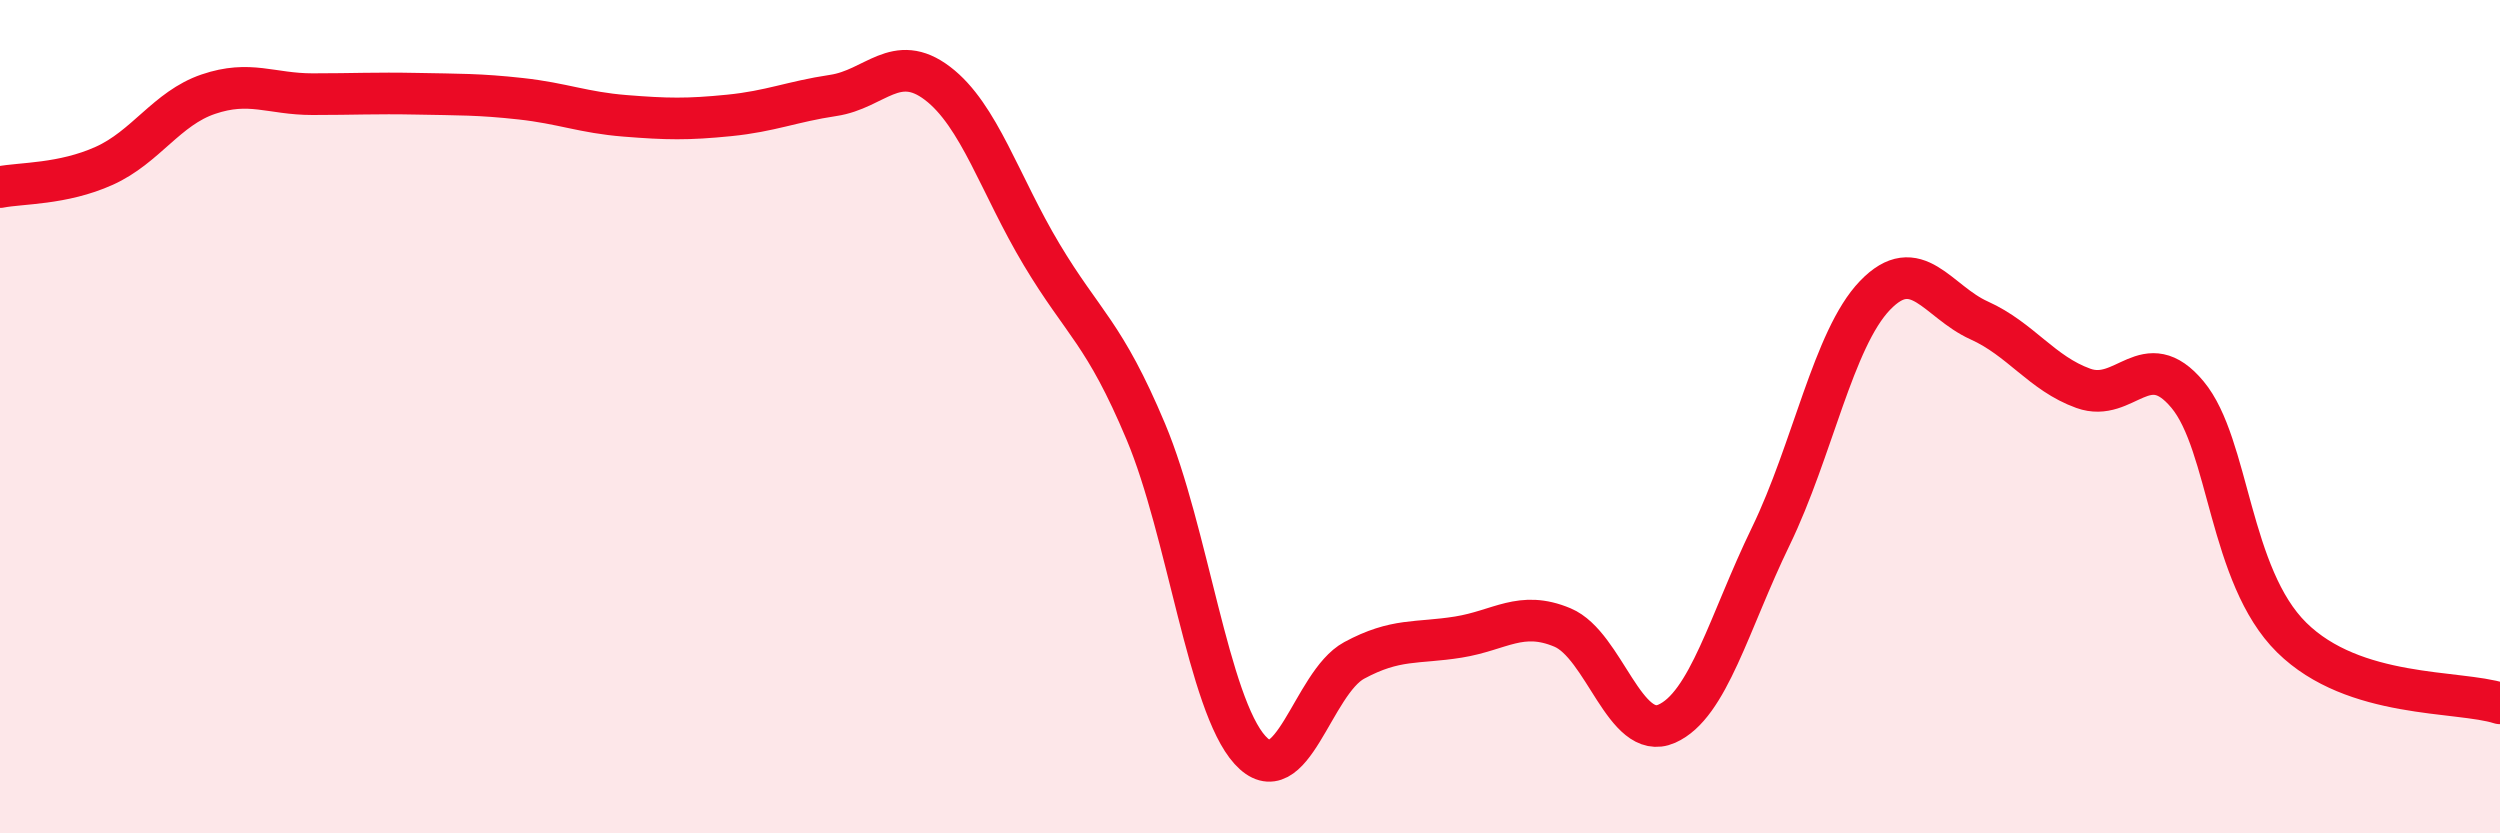
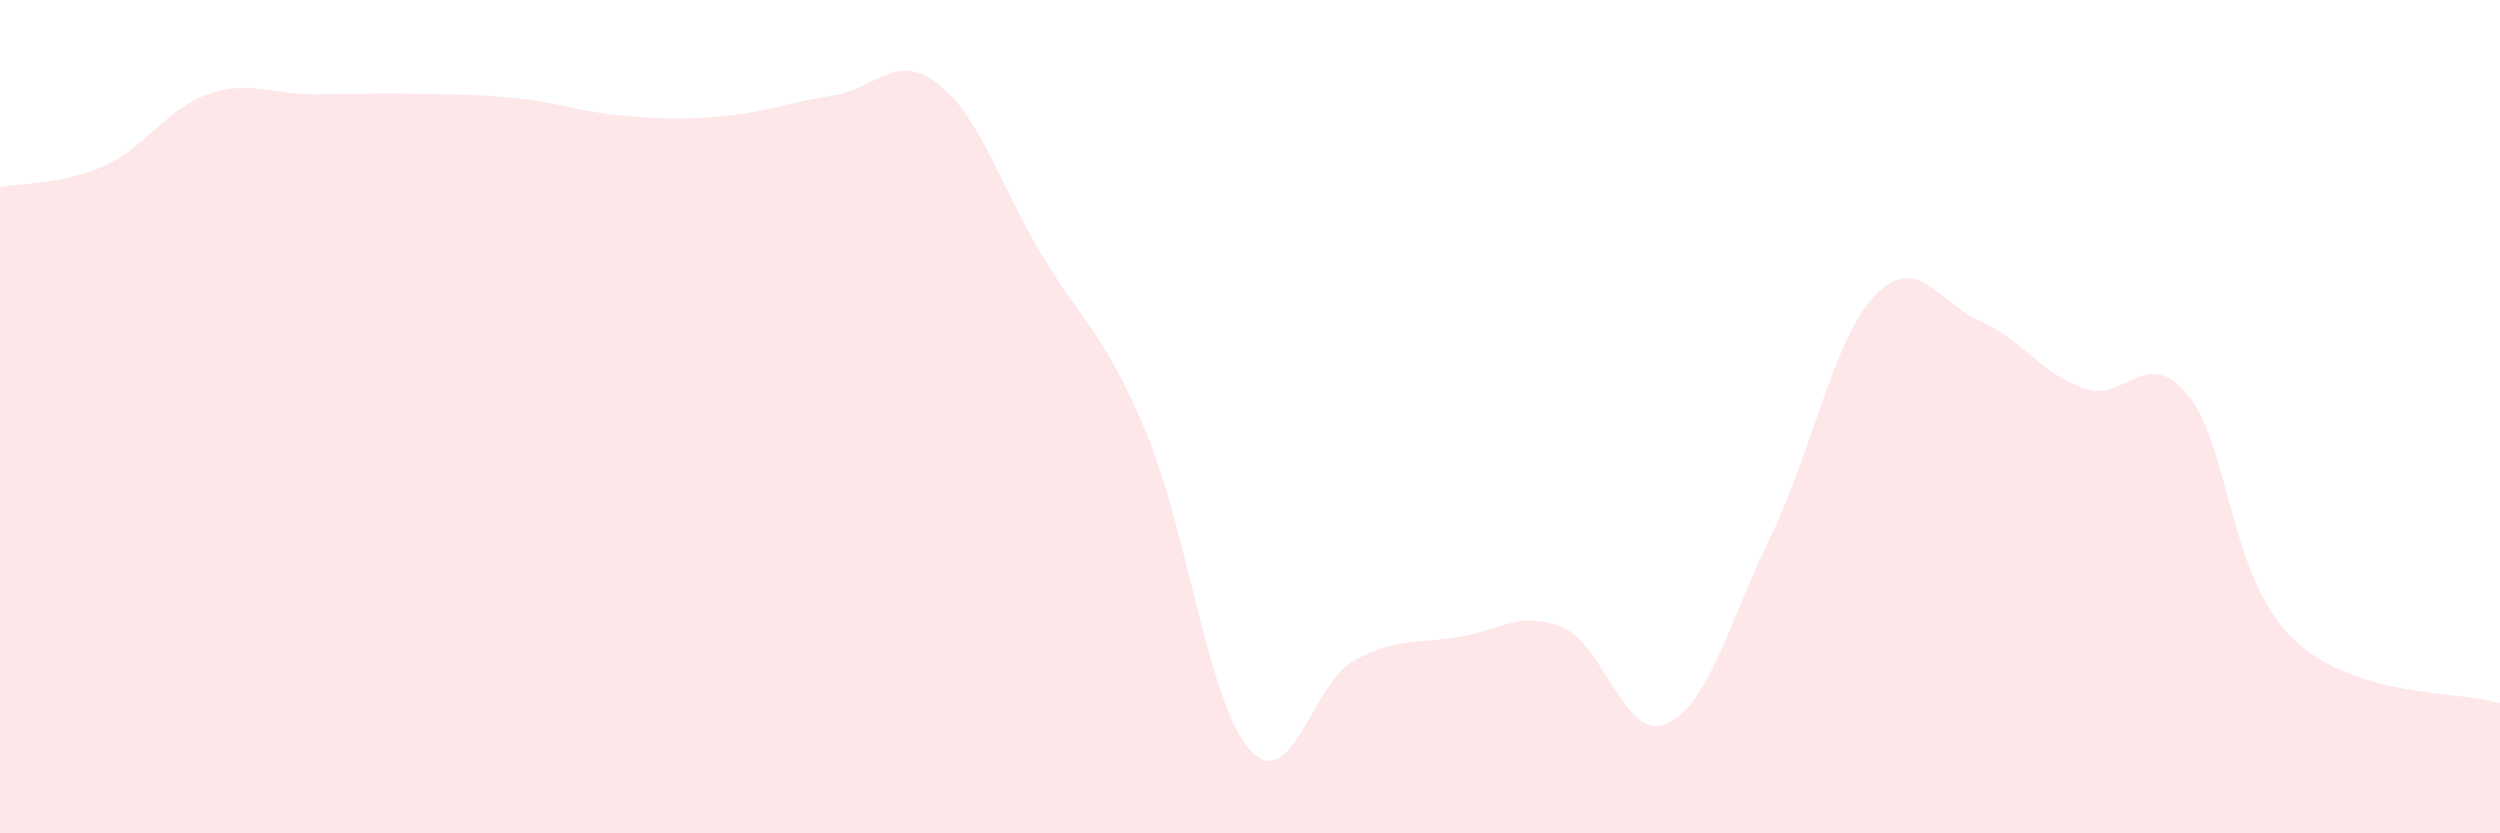
<svg xmlns="http://www.w3.org/2000/svg" width="60" height="20" viewBox="0 0 60 20">
  <path d="M 0,4.49 C 0.5,4.39 1.5,4.43 2.5,3.98 C 3.5,3.53 4,2.6 5,2.26 C 6,1.92 6.5,2.26 7.5,2.26 C 8.5,2.26 9,2.23 10,2.25 C 11,2.27 11.5,2.26 12.5,2.37 C 13.5,2.48 14,2.7 15,2.78 C 16,2.86 16.5,2.87 17.5,2.77 C 18.5,2.67 19,2.44 20,2.29 C 21,2.14 21.5,1.24 22.5,2 C 23.5,2.76 24,4.44 25,6.11 C 26,7.78 26.5,7.98 27.5,10.36 C 28.5,12.74 29,16.9 30,18 C 31,19.1 31.5,16.39 32.5,15.85 C 33.5,15.31 34,15.45 35,15.29 C 36,15.13 36.5,14.64 37.5,15.06 C 38.5,15.48 39,17.81 40,17.37 C 41,16.93 41.5,14.93 42.5,12.87 C 43.5,10.81 44,8.13 45,7.09 C 46,6.05 46.5,7.24 47.5,7.69 C 48.5,8.14 49,8.96 50,9.32 C 51,9.68 51.5,8.27 52.5,9.47 C 53.5,10.67 53.5,13.82 55,15.3 C 56.5,16.78 59,16.56 60,16.88L60 20L0 20Z" fill="#EB0A25" opacity="0.1" stroke-linecap="round" stroke-linejoin="round" />
-   <path d="M 0,4.49 C 0.5,4.39 1.5,4.43 2.5,3.98 C 3.5,3.53 4,2.6 5,2.26 C 6,1.92 6.5,2.26 7.5,2.26 C 8.5,2.26 9,2.23 10,2.25 C 11,2.27 11.5,2.26 12.5,2.37 C 13.5,2.48 14,2.7 15,2.78 C 16,2.86 16.5,2.87 17.5,2.77 C 18.5,2.67 19,2.44 20,2.29 C 21,2.14 21.5,1.24 22.5,2 C 23.5,2.76 24,4.44 25,6.11 C 26,7.78 26.5,7.98 27.5,10.36 C 28.5,12.74 29,16.9 30,18 C 31,19.1 31.5,16.39 32.5,15.85 C 33.5,15.31 34,15.45 35,15.29 C 36,15.13 36.5,14.64 37.5,15.06 C 38.5,15.48 39,17.81 40,17.37 C 41,16.93 41.5,14.93 42.5,12.87 C 43.5,10.81 44,8.13 45,7.09 C 46,6.05 46.5,7.24 47.5,7.69 C 48.5,8.14 49,8.96 50,9.32 C 51,9.68 51.5,8.27 52.5,9.47 C 53.5,10.67 53.5,13.82 55,15.3 C 56.5,16.78 59,16.56 60,16.88" stroke="#EB0A25" stroke-width="1" fill="none" stroke-linecap="round" stroke-linejoin="round" />
</svg>